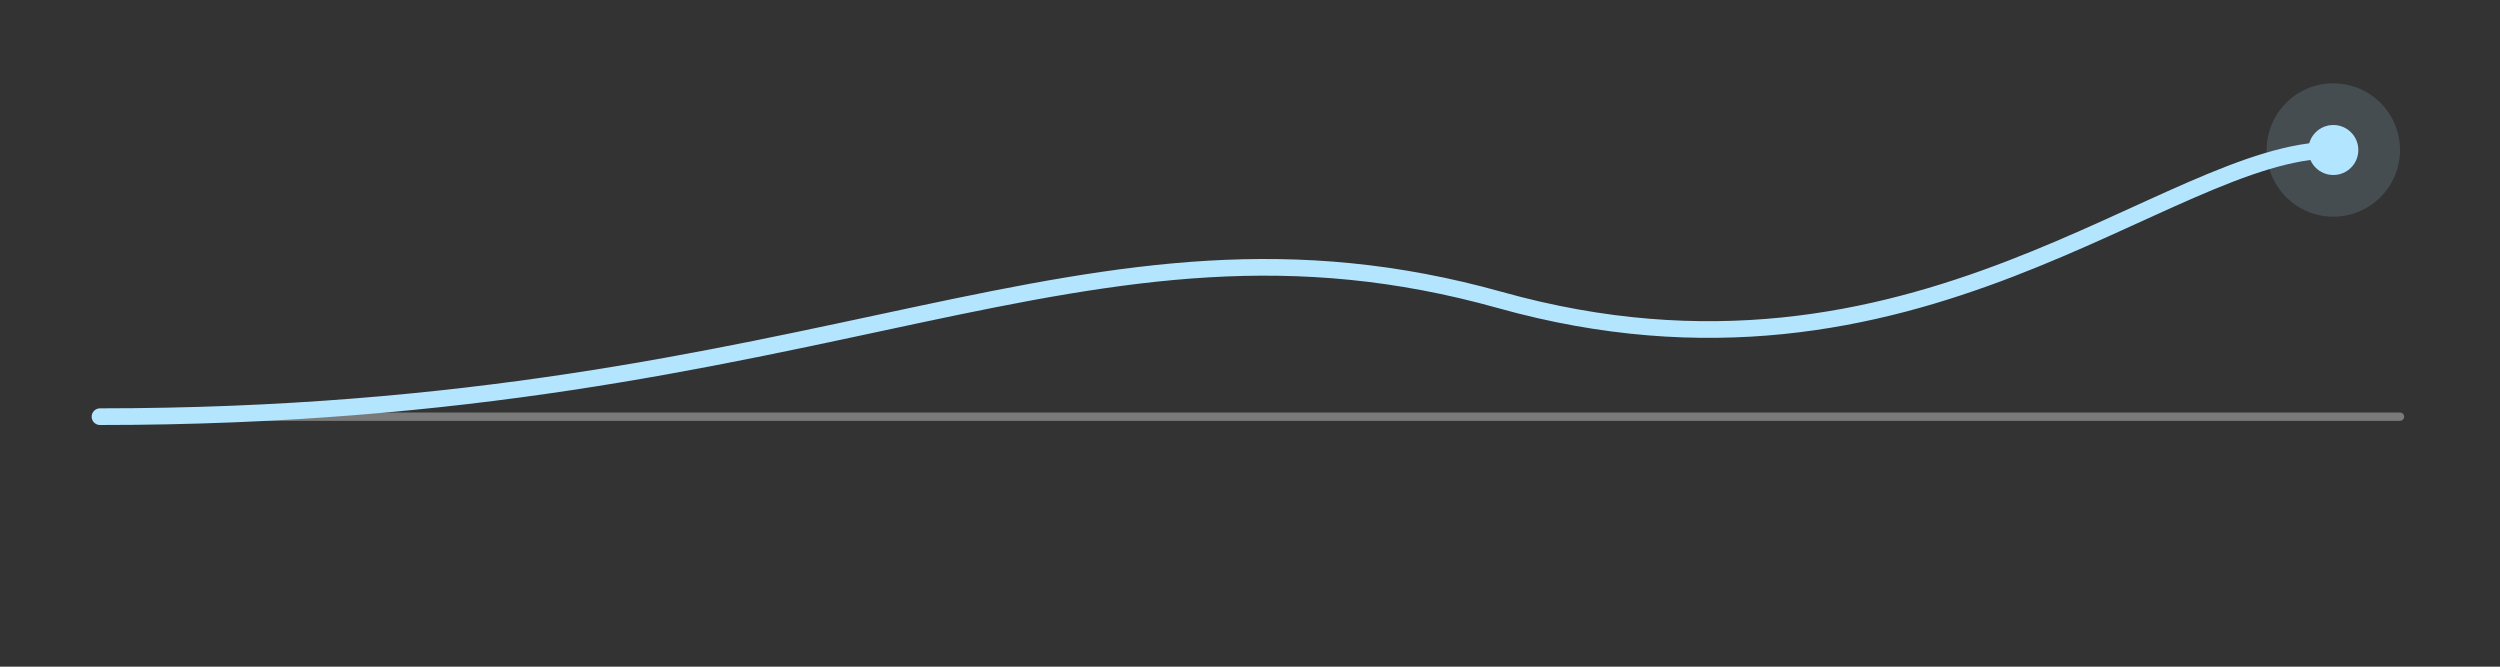
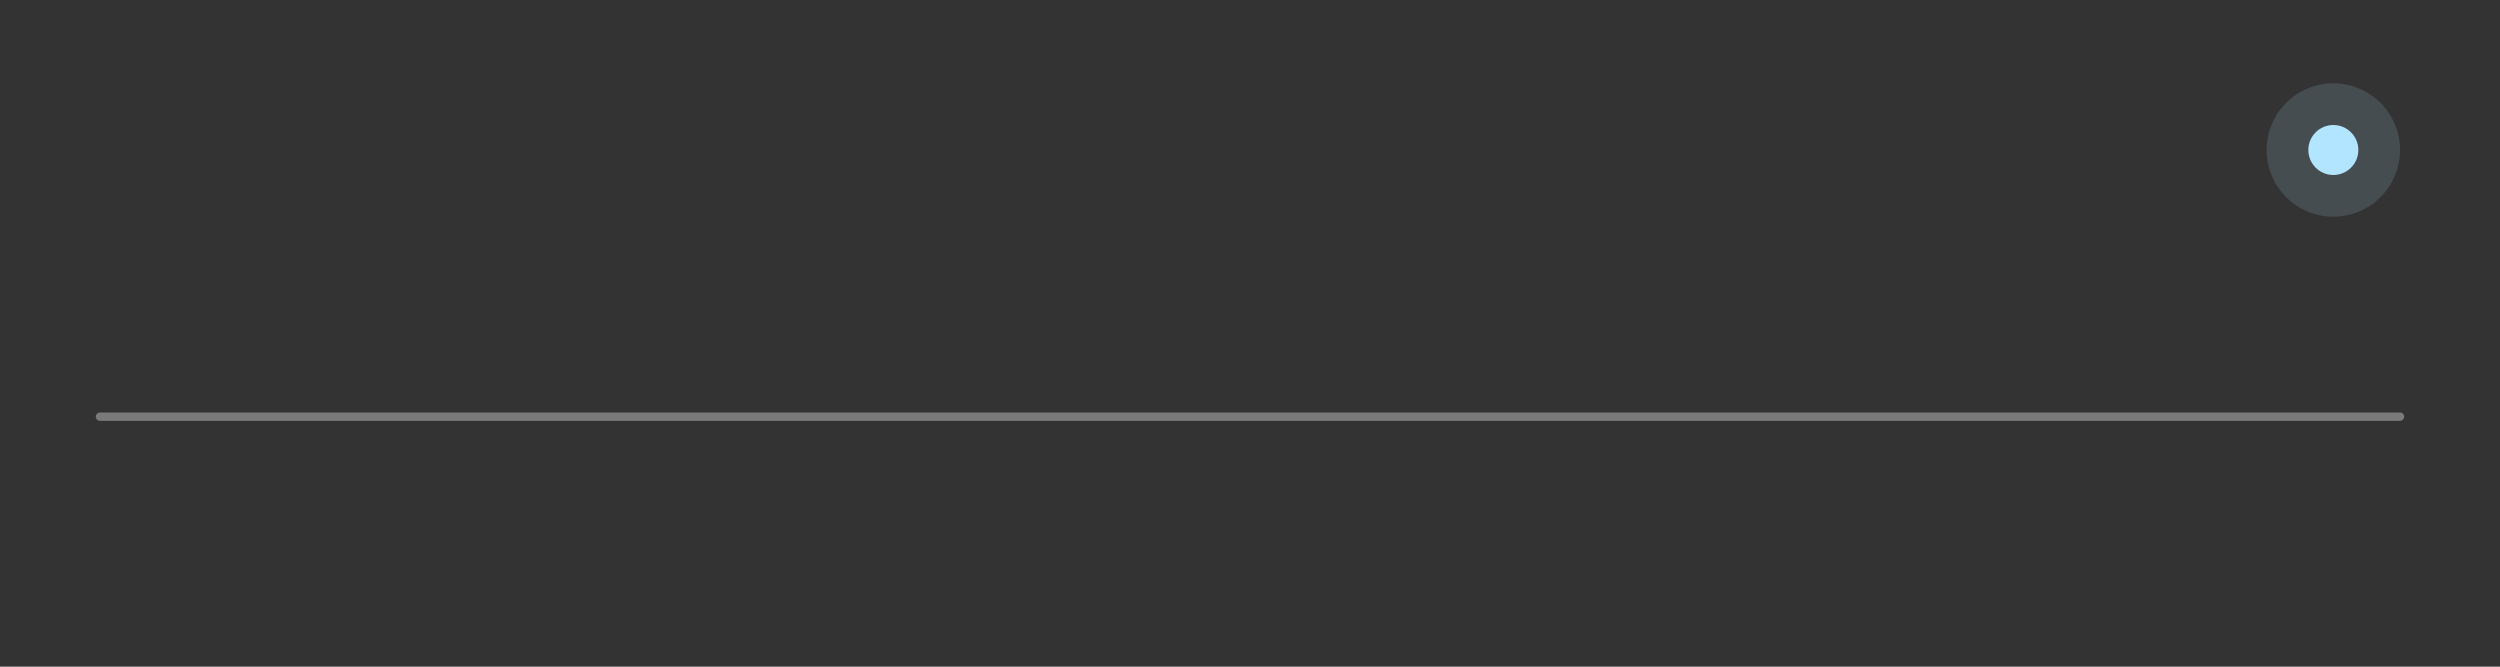
<svg xmlns="http://www.w3.org/2000/svg" width="600" height="160" viewBox="0 0 600 160" role="img" aria-labelledby="atlTitle atlDesc">
  <rect x="0" y="0" width="600" height="160" fill="#333333" stroke="none" />
  <title id="atlTitle">Above the Line</title>
  <desc id="atlDesc">Staying ahead of the curve in the AI era</desc>
  <g fill="none">
    <path d="M24 100 H576" stroke="#FFFFFF" opacity="0.35" stroke-width="2" stroke-linecap="round" />
-     <path d="M24 100 C 200 100, 260 44, 360 72 S 520 36, 560 36" stroke="#b3e5ff" stroke-width="4" stroke-linecap="round" stroke-linejoin="round" />
    <circle cx="560" cy="36" r="6" fill="#b3e5ff" />
    <circle cx="560" cy="36" r="16" fill="#b3e5ff" opacity="0.15" />
  </g>
</svg>